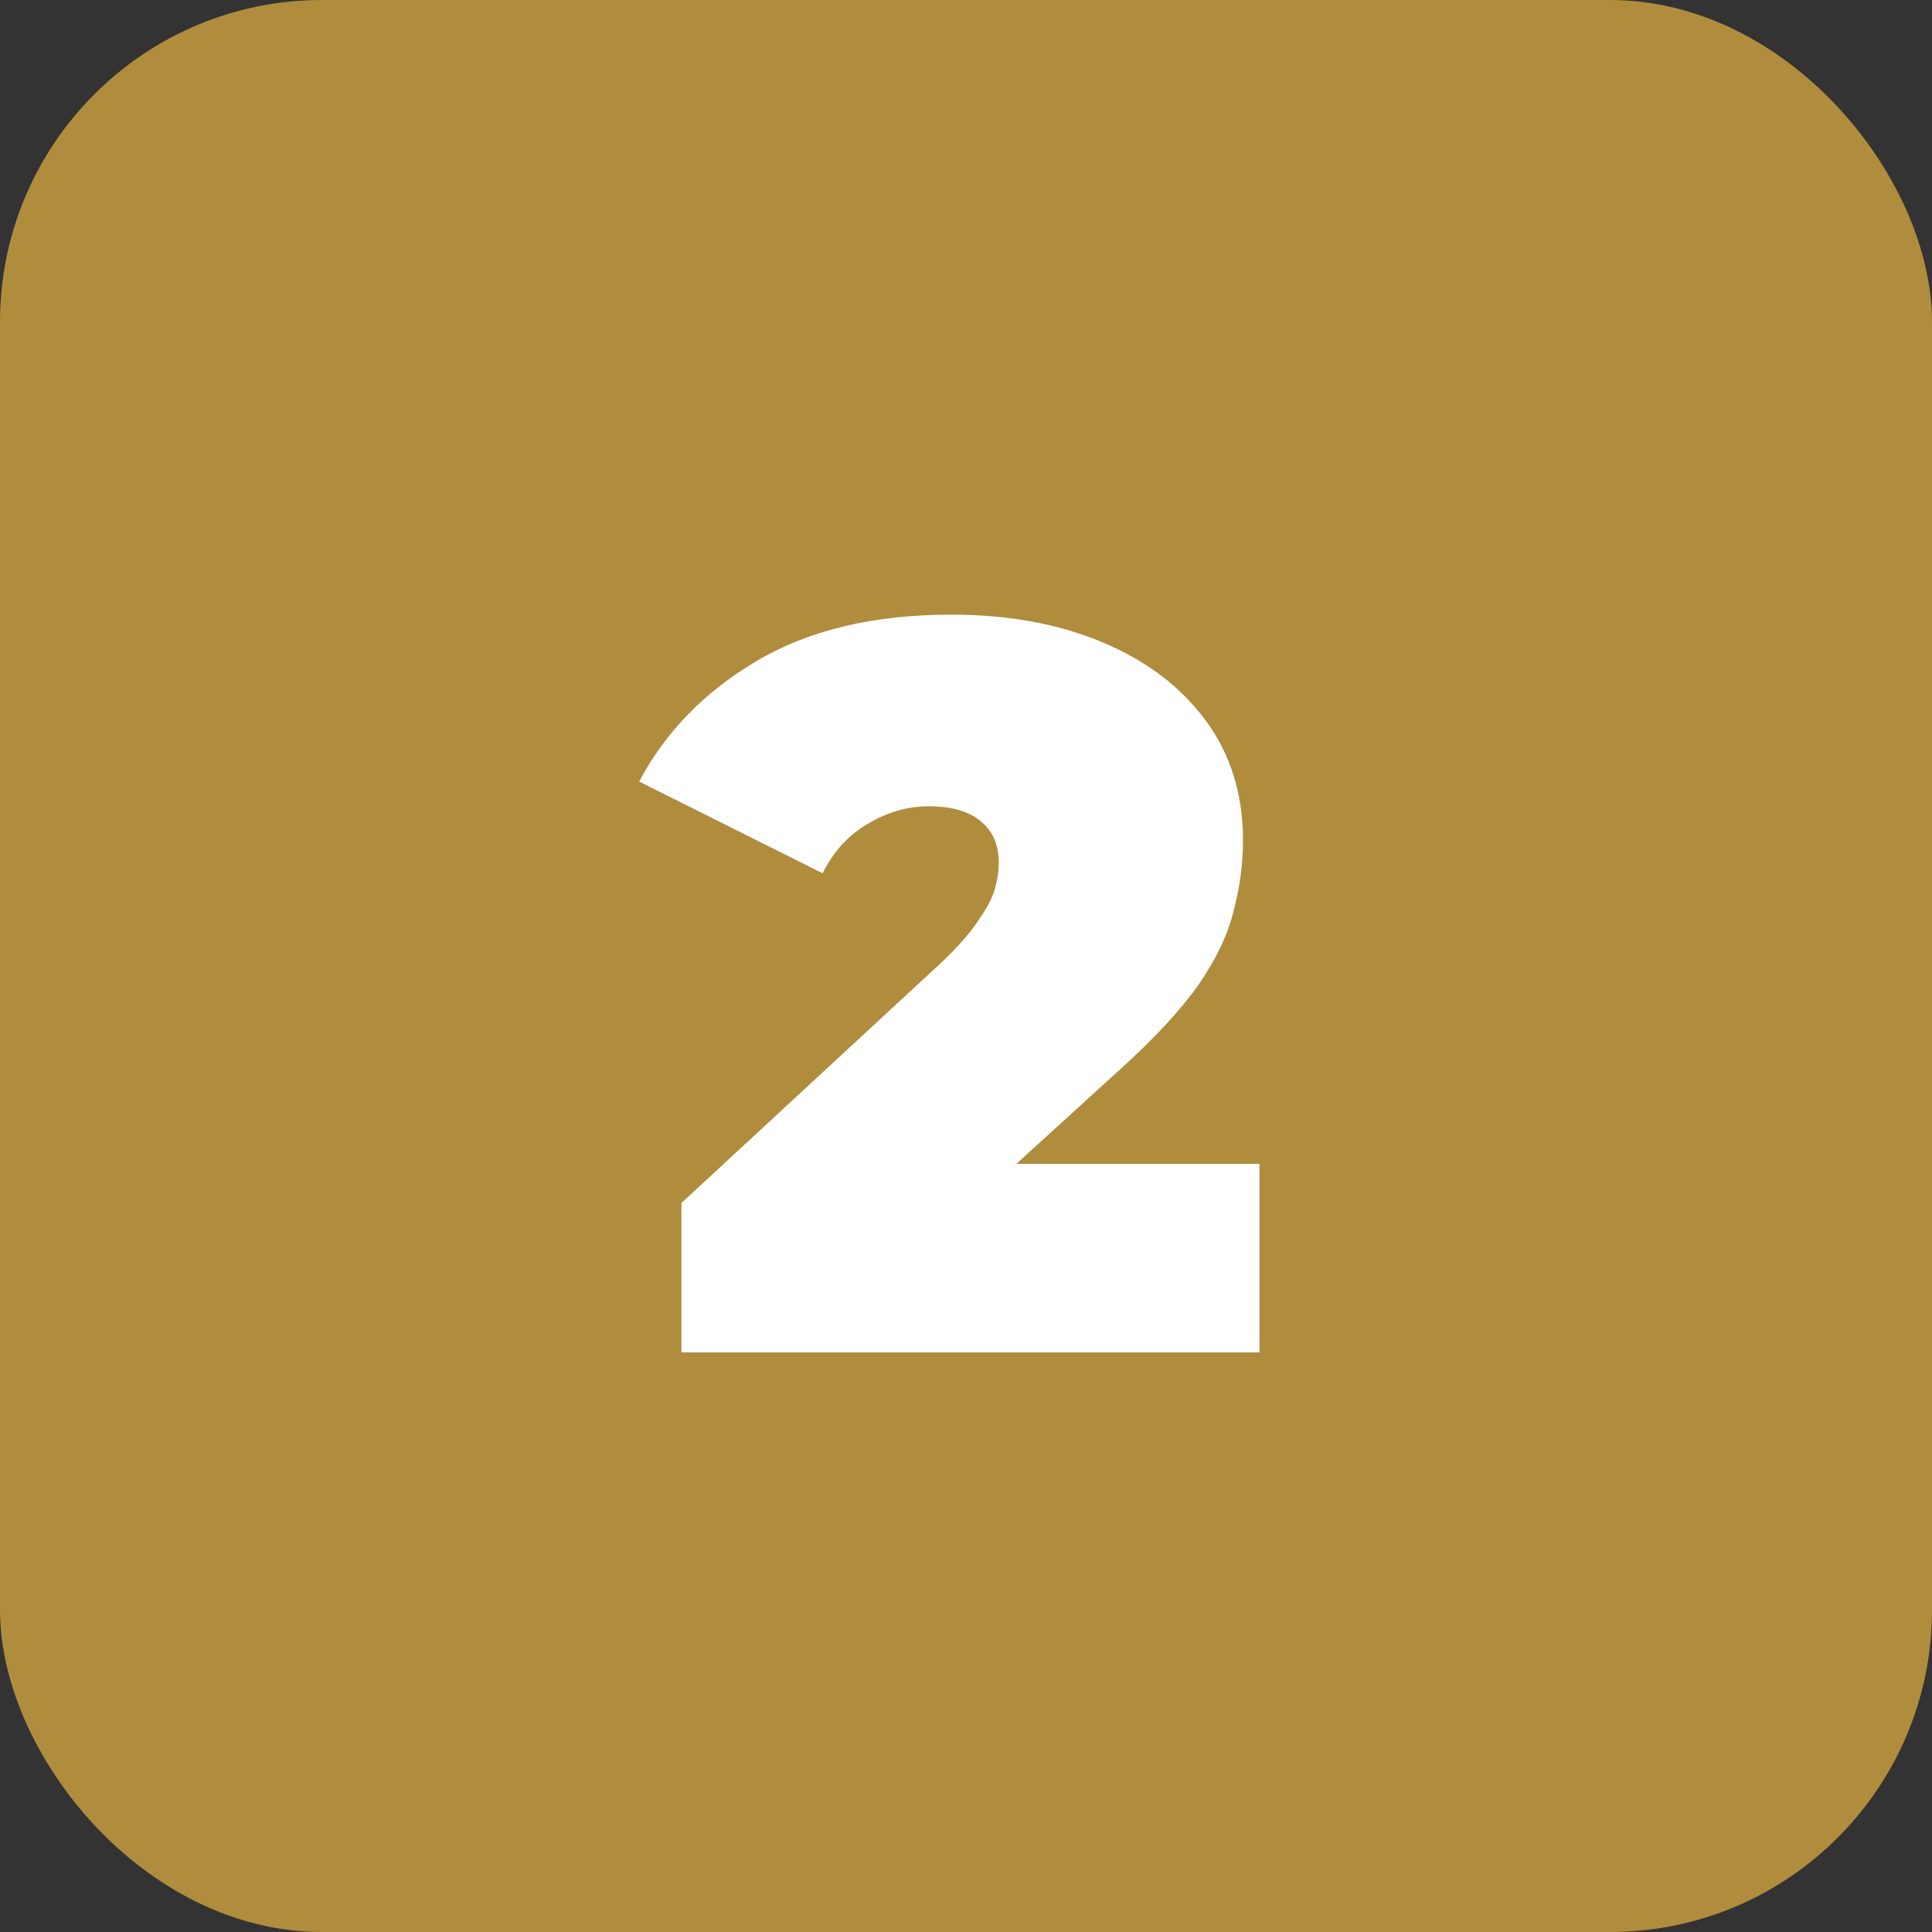
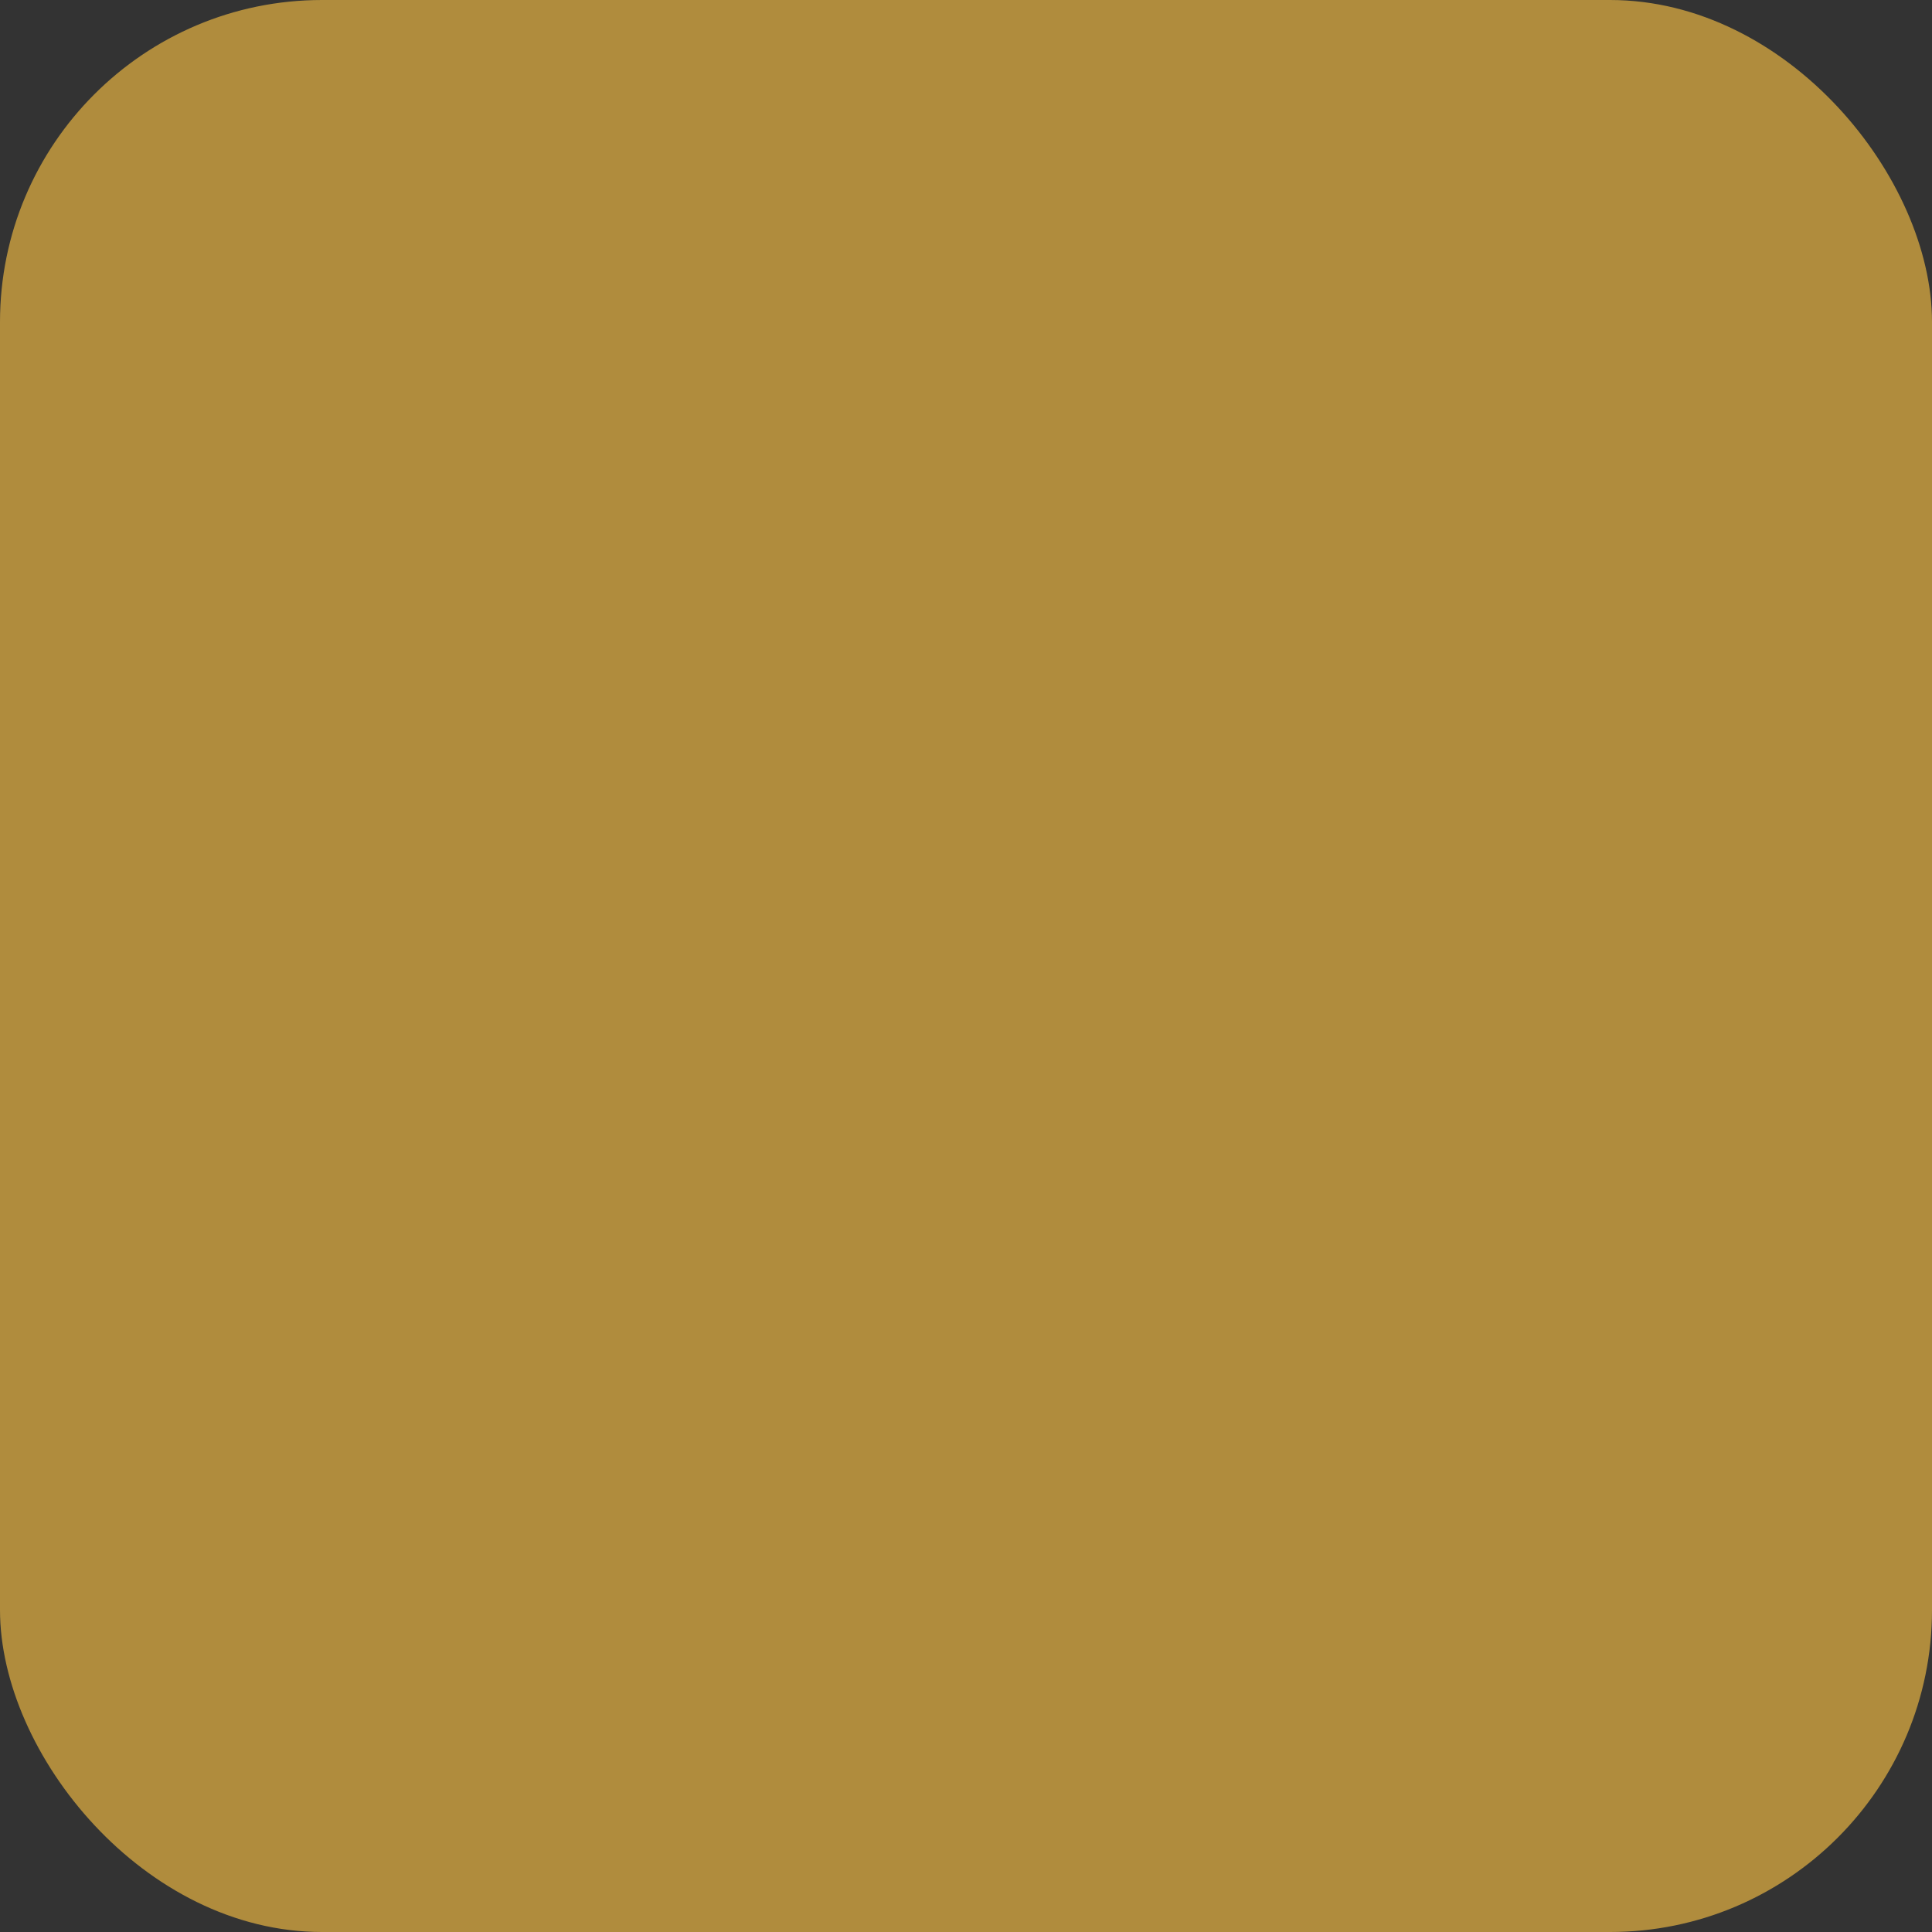
<svg xmlns="http://www.w3.org/2000/svg" width="30" height="30" viewBox="0 0 30 30" fill="none">
  <rect x="0" y="0" width="30" height="30" fill="#333333" stroke="none" />
  <rect width="30" height="30" rx="5" fill="#B08C3D" />
-   <path d="M10.581 21V18.68L14.629 14.936C14.885 14.691 15.072 14.477 15.189 14.296C15.317 14.115 15.402 13.955 15.445 13.816C15.488 13.667 15.509 13.528 15.509 13.4C15.509 13.123 15.418 12.909 15.237 12.76C15.056 12.6 14.784 12.52 14.421 12.52C14.09 12.52 13.775 12.611 13.477 12.792C13.178 12.963 12.944 13.219 12.773 13.56L9.925 12.136C10.33 11.368 10.938 10.744 11.749 10.264C12.559 9.784 13.568 9.544 14.773 9.544C15.658 9.544 16.442 9.688 17.125 9.976C17.808 10.264 18.341 10.669 18.725 11.192C19.109 11.715 19.301 12.333 19.301 13.048C19.301 13.411 19.253 13.773 19.157 14.136C19.072 14.499 18.89 14.883 18.613 15.288C18.335 15.683 17.925 16.125 17.381 16.616L14.341 19.384L13.749 18.072H19.557V21H10.581Z" fill="white" />
</svg>